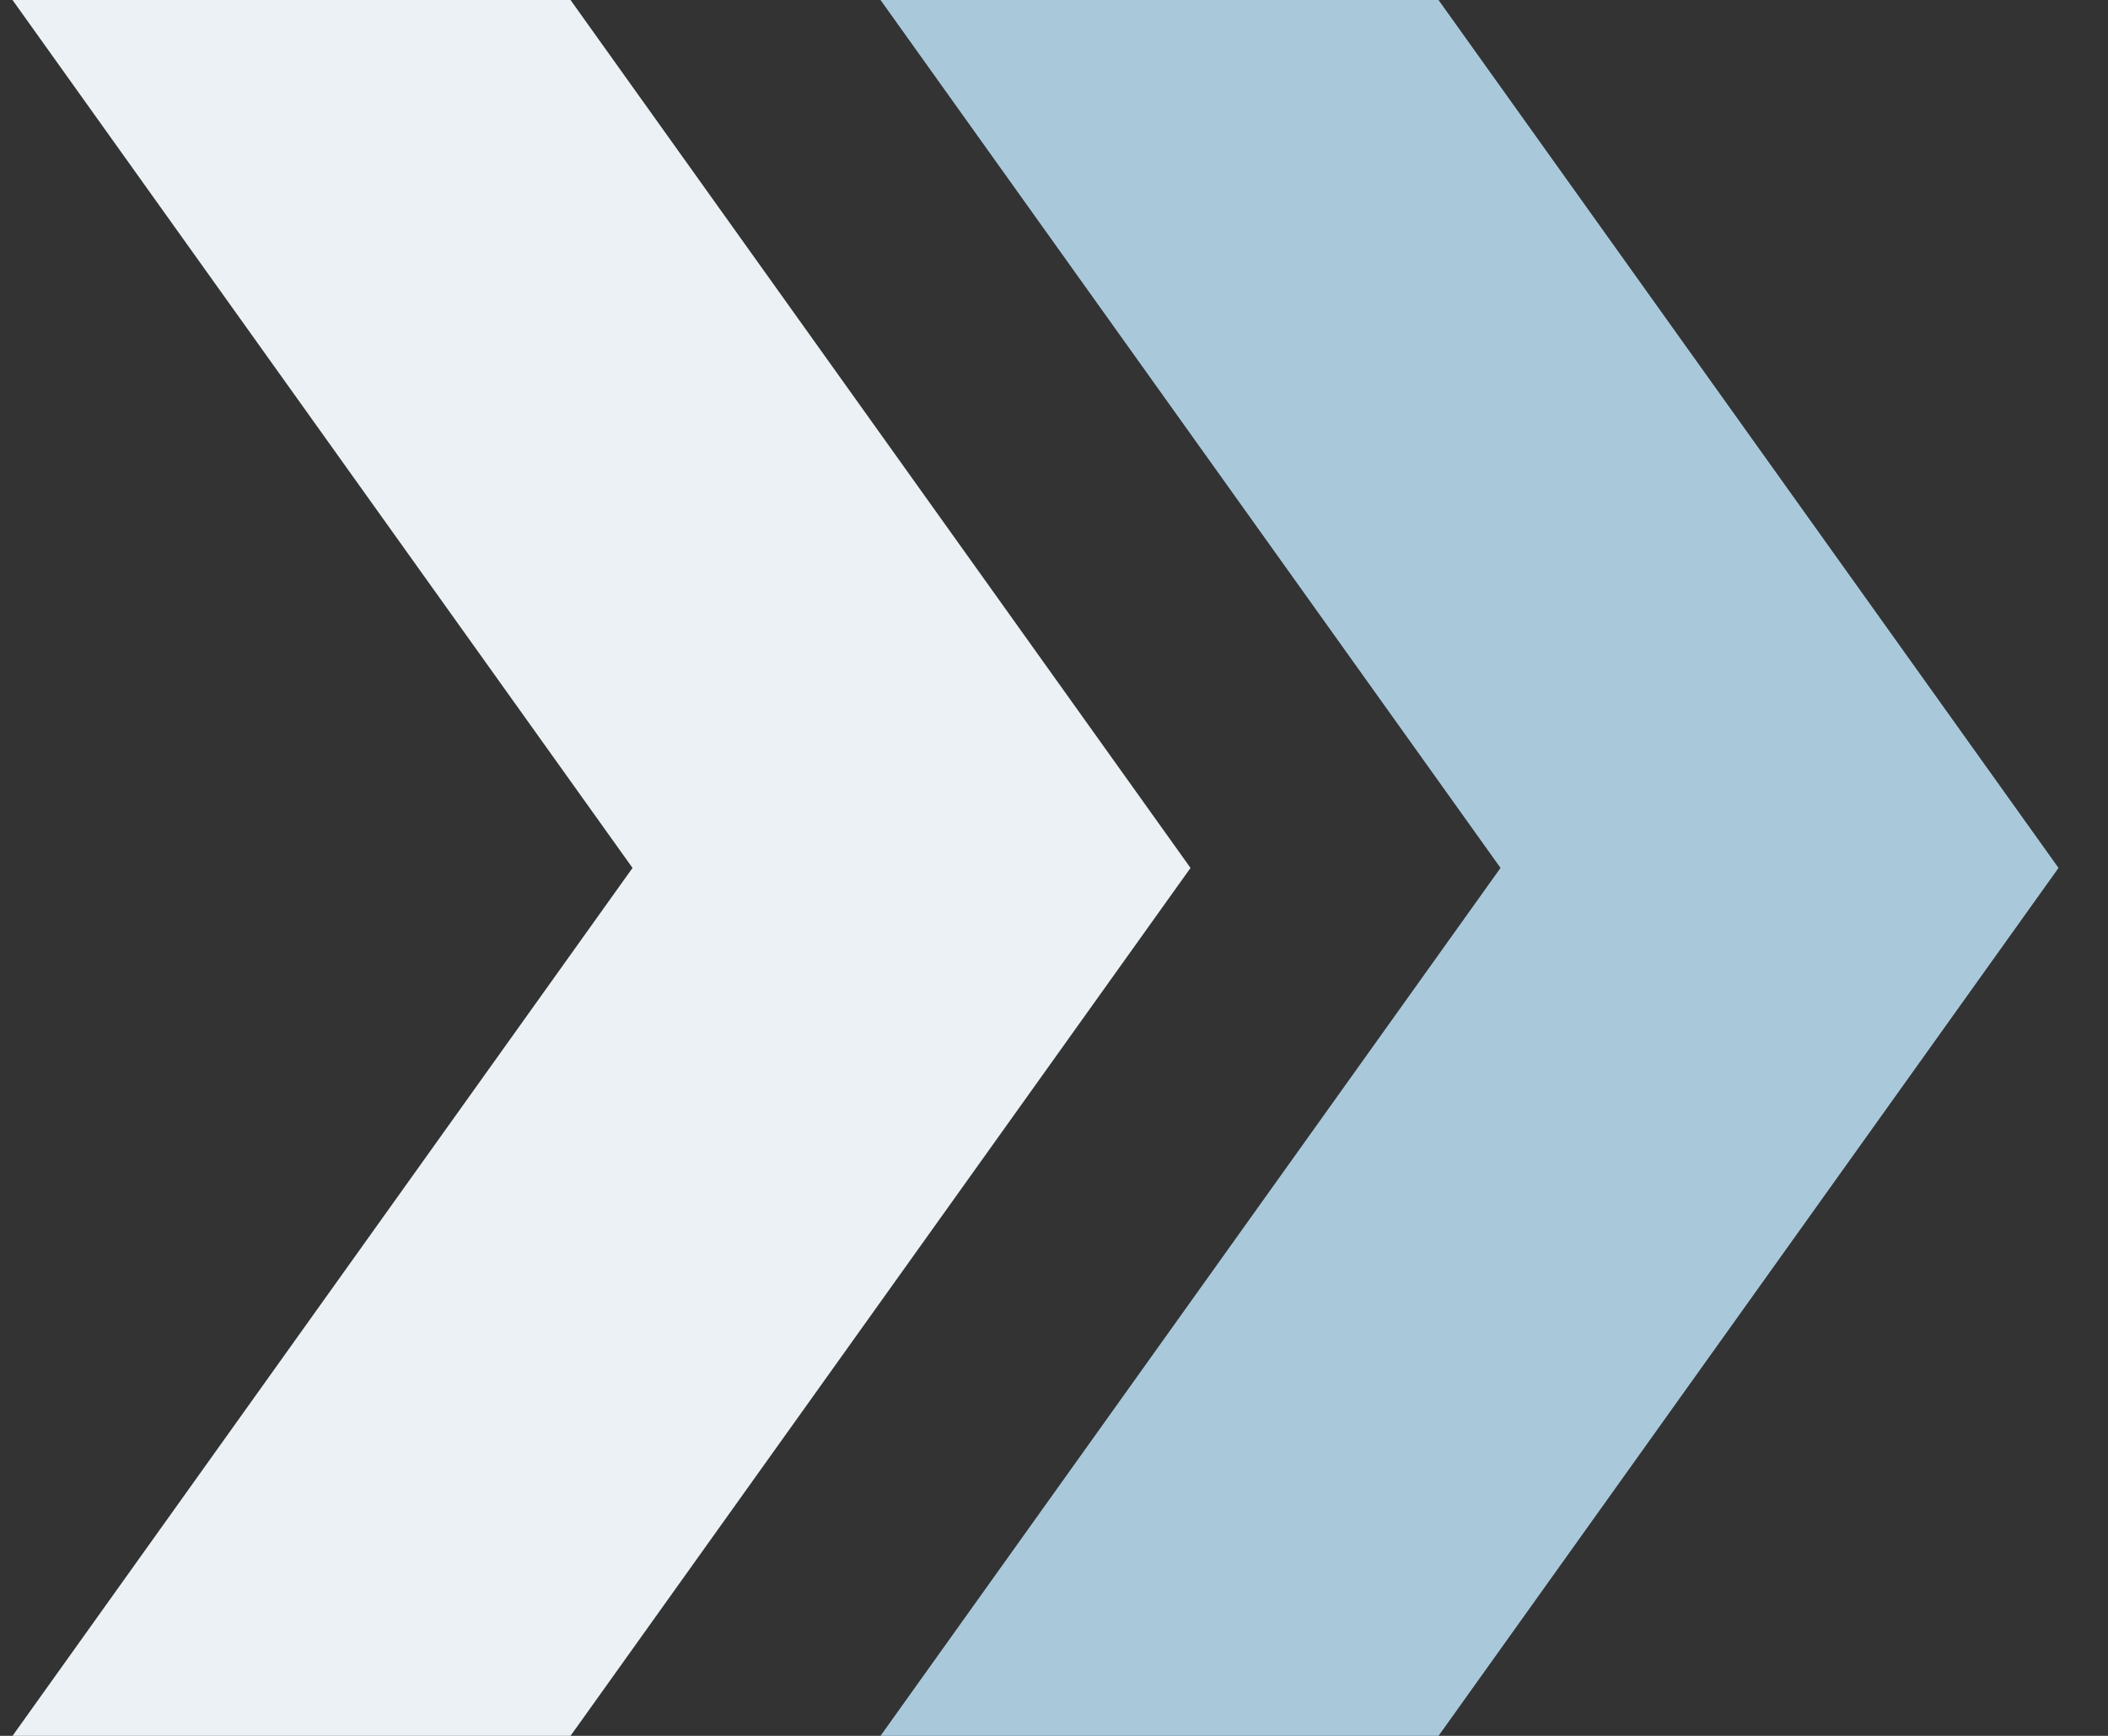
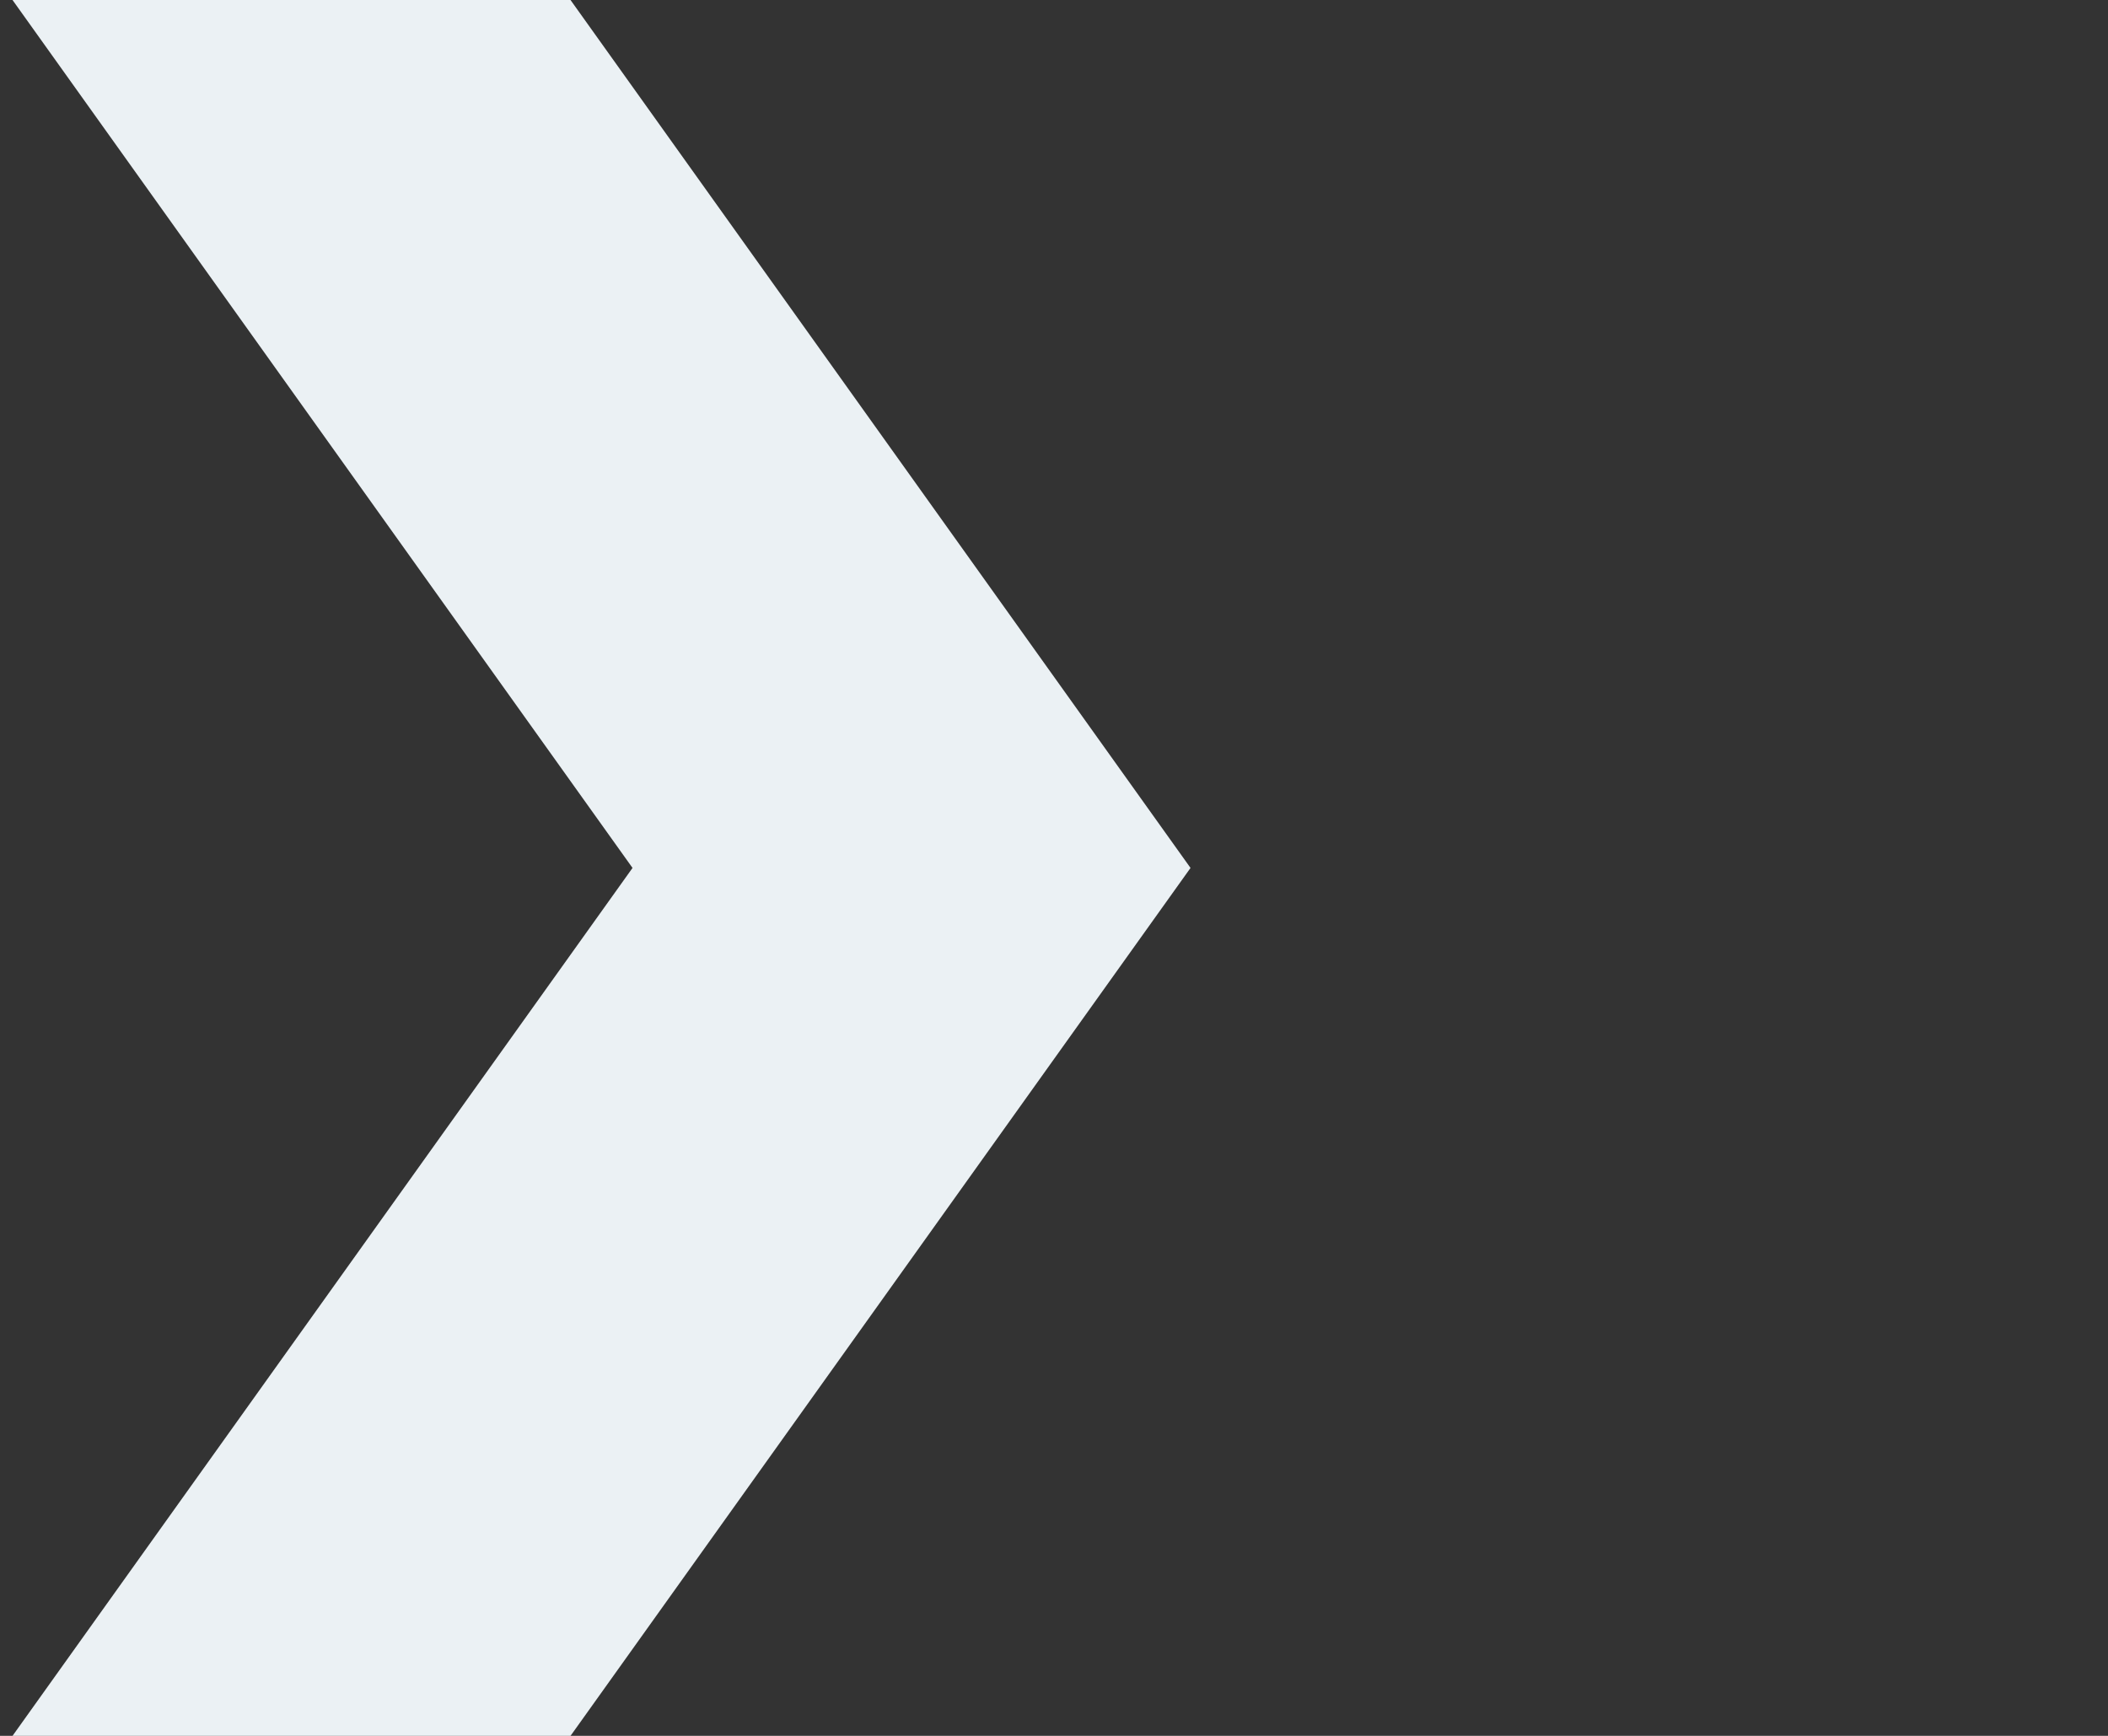
<svg xmlns="http://www.w3.org/2000/svg" width="34" height="28" viewBox="0 0 34 28" fill="none">
  <rect x="0" y="0" width="34" height="28" fill="#333333" stroke="none" />
-   <path d="M23.202 0H14.202L24.202 14L14.202 28H23.202L33.202 14L23.202 0Z" fill="#A9C9DB" />
  <path d="M9.202 0H0.202L10.202 14L0.202 28H9.202L19.202 14L9.202 0Z" fill="#EBF1F4" />
</svg>